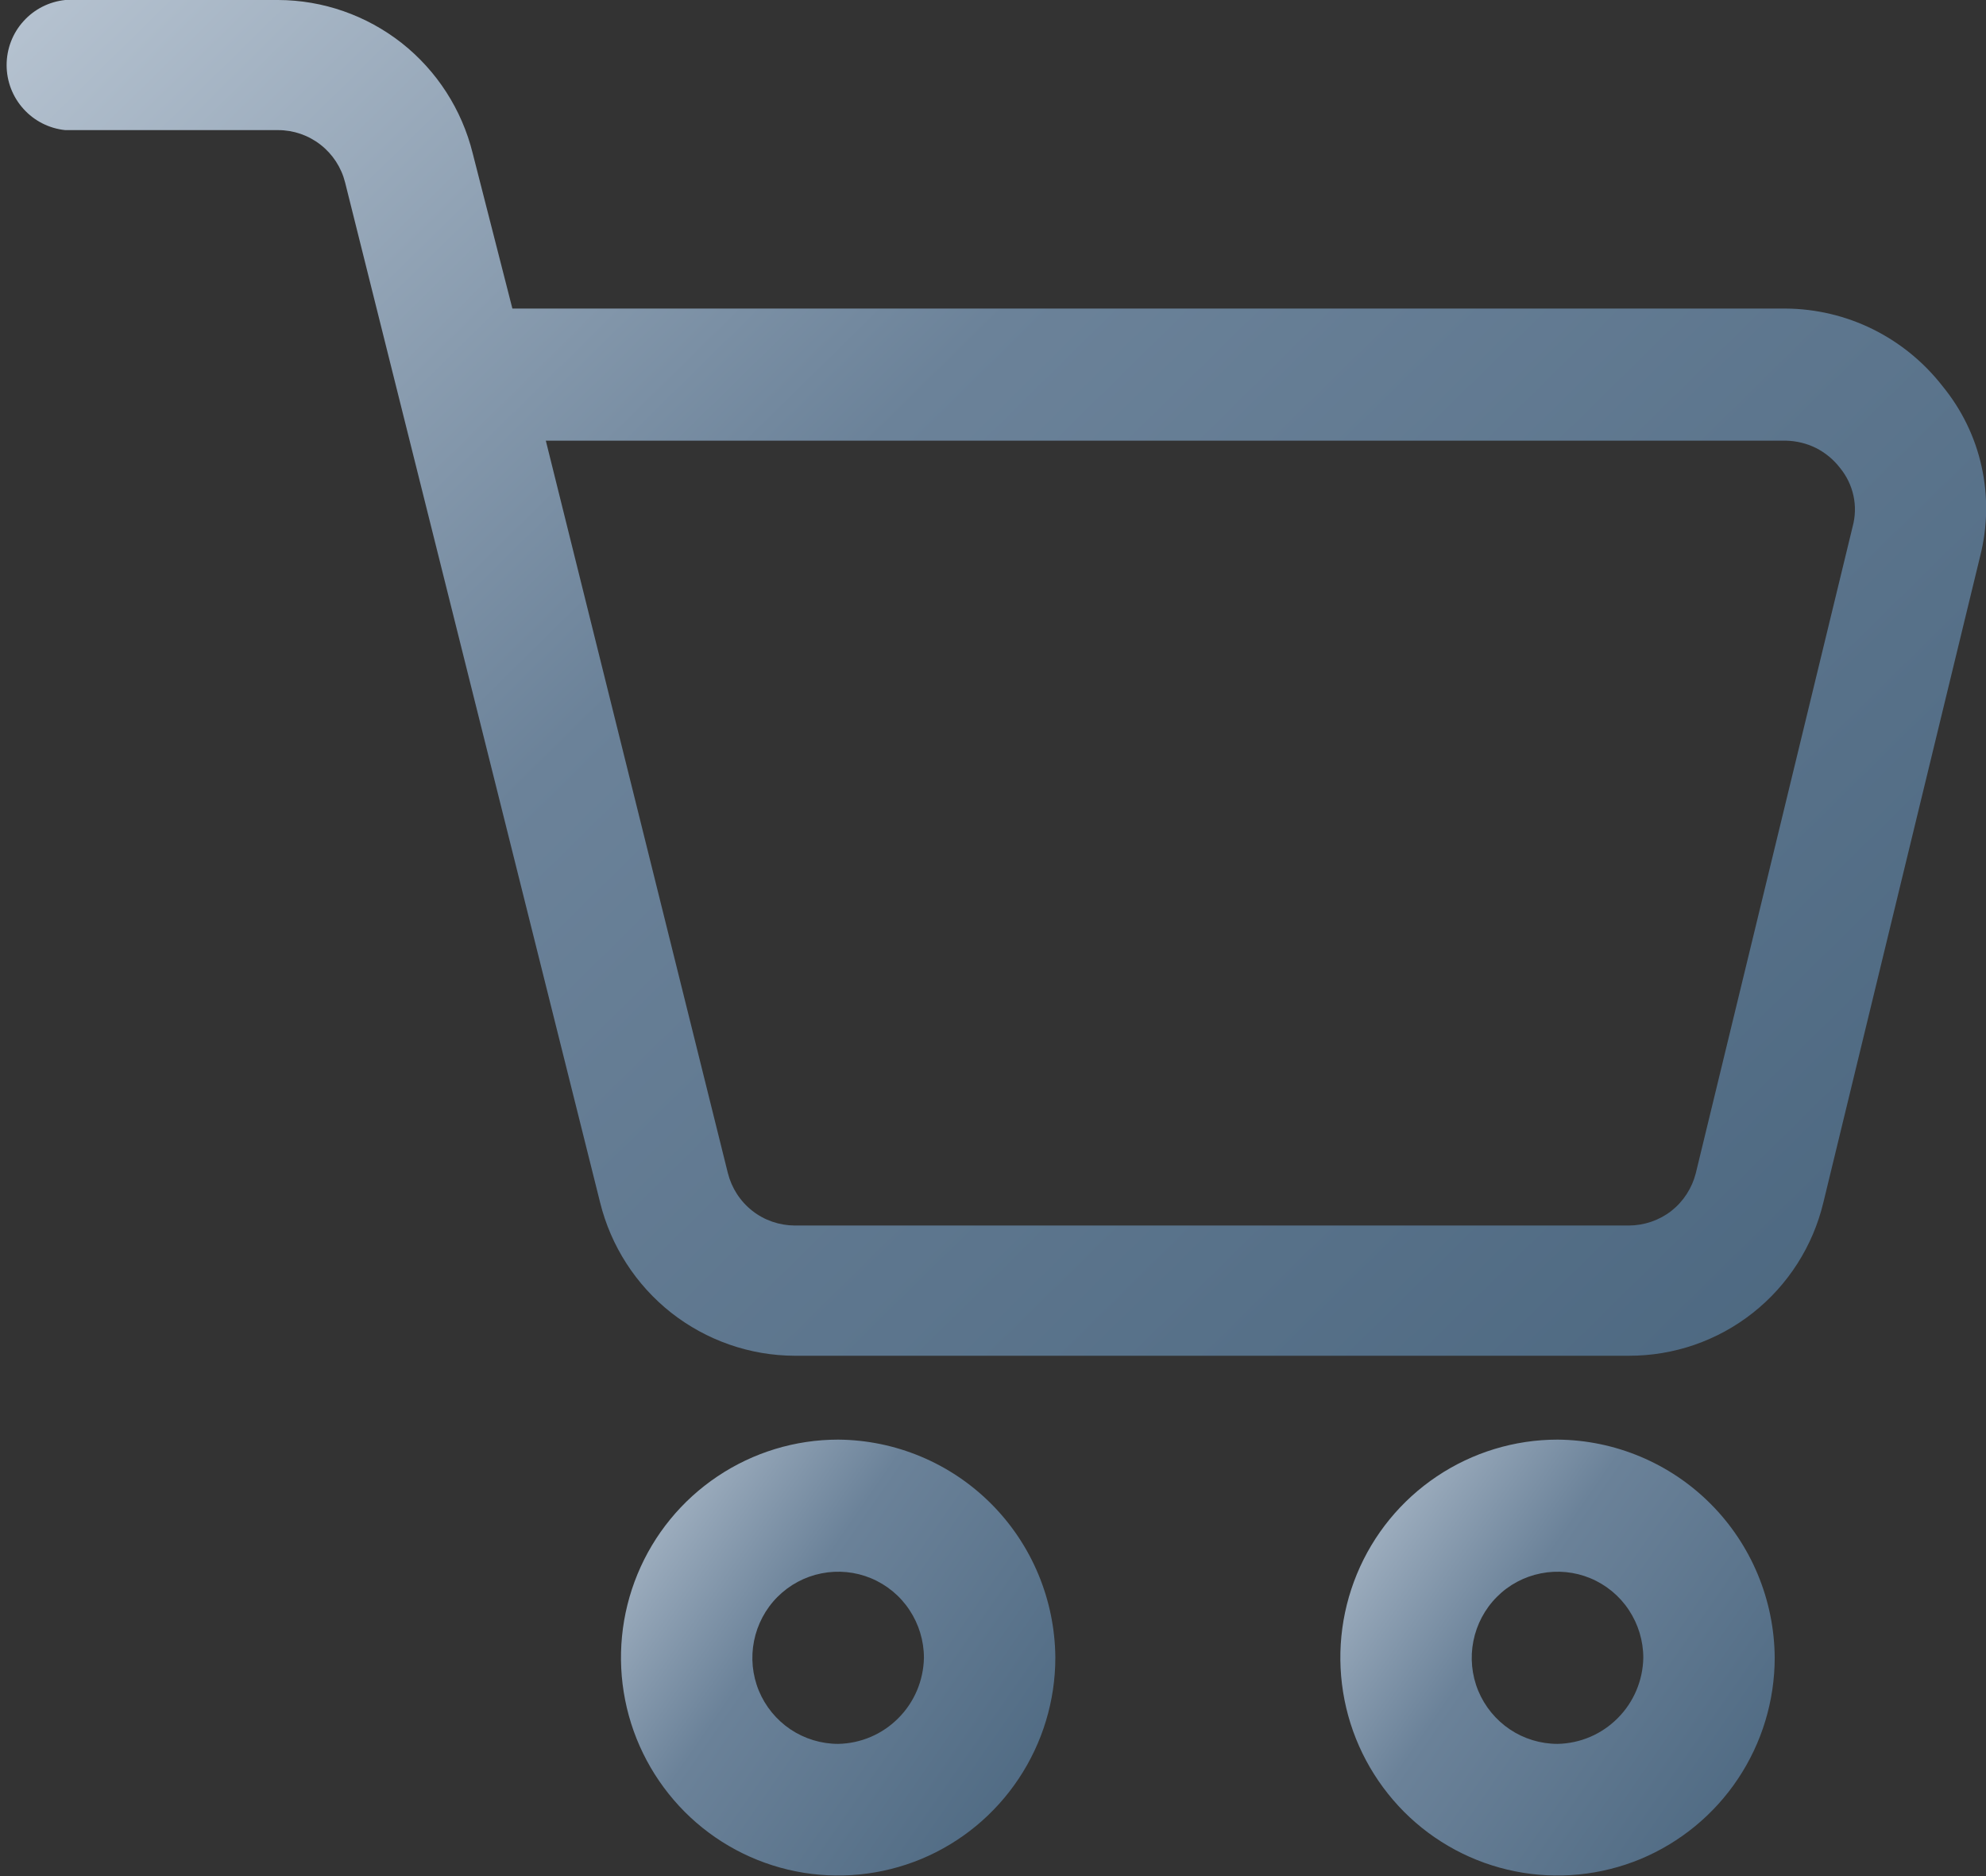
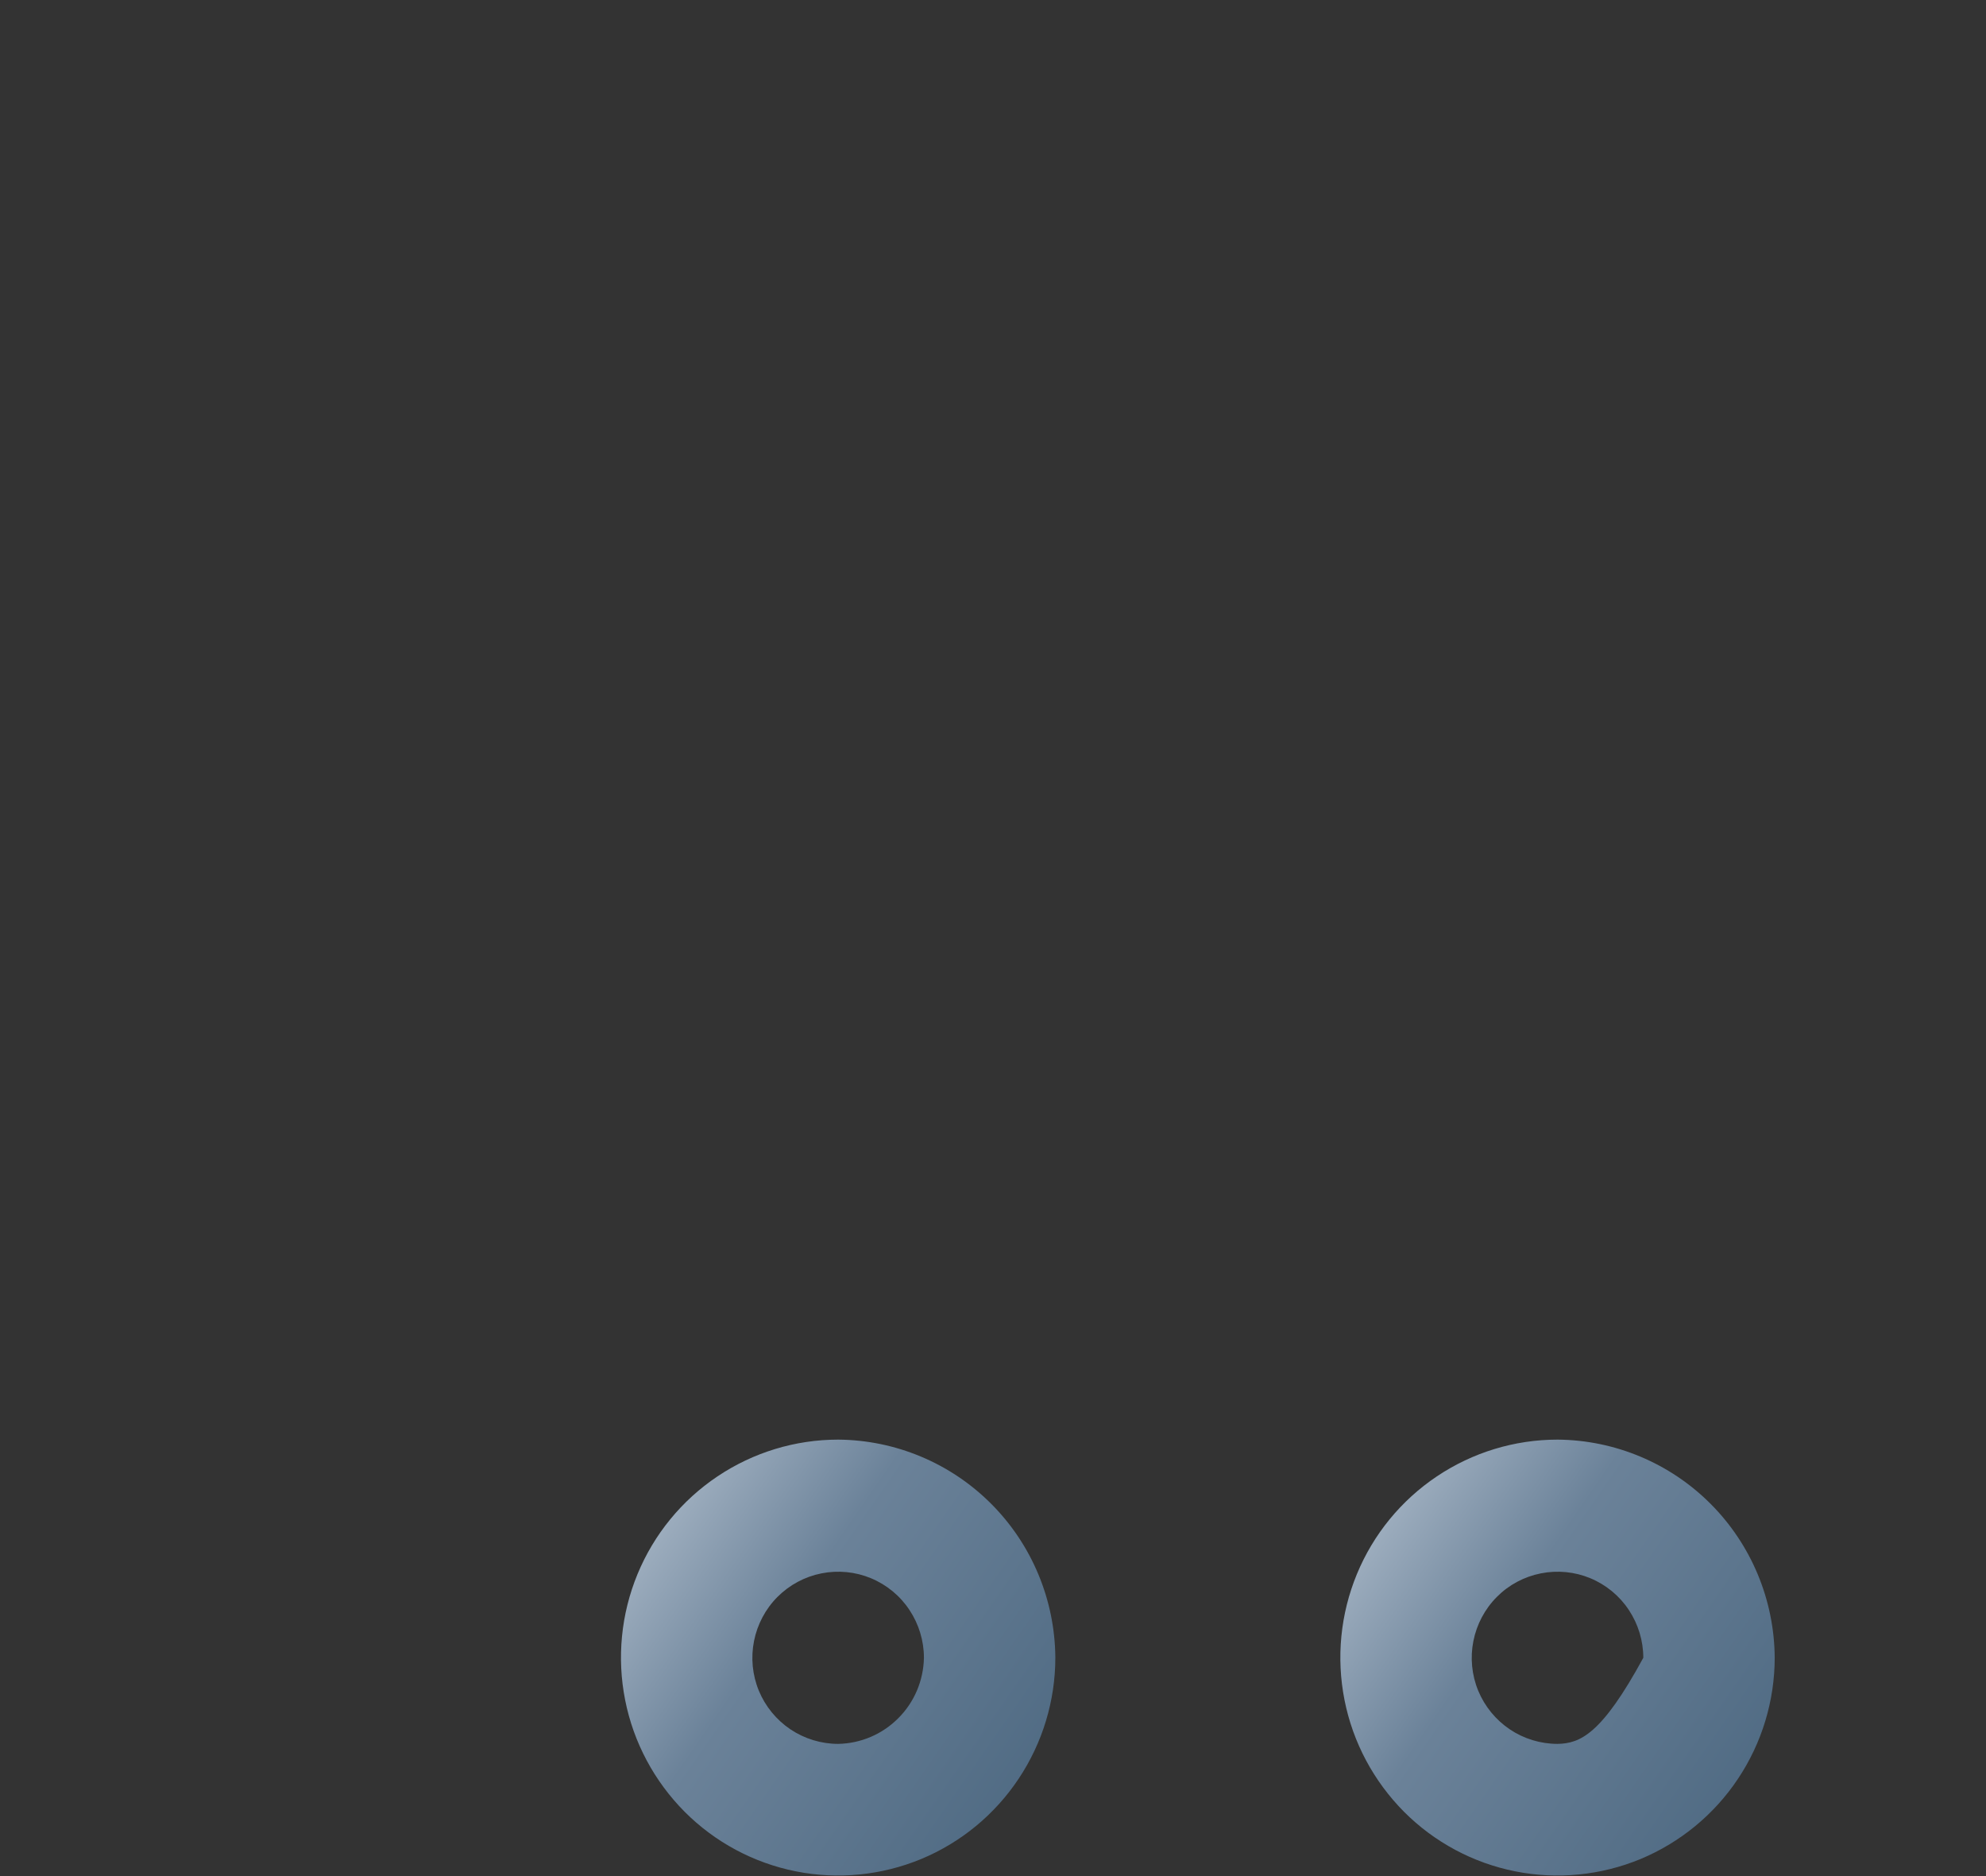
<svg xmlns="http://www.w3.org/2000/svg" width="18" height="17" viewBox="0 0 18 17" fill="none">
  <rect x="0" y="0" width="18" height="17" fill="#333333" stroke="none" />
  <g clip-path="url(#clip0_557_6976)">
-     <path d="M17.606 3.499C17.437 3.282 17.222 3.106 16.976 2.984C16.73 2.862 16.459 2.798 16.185 2.796H4.644L4.284 1.388C4.186 0.993 3.96 0.642 3.641 0.39C3.321 0.139 2.927 0.001 2.521 0H0.591C0.446 0.015 0.311 0.083 0.213 0.192C0.114 0.301 0.06 0.443 0.06 0.59C0.06 0.736 0.114 0.878 0.213 0.987C0.311 1.096 0.446 1.164 0.591 1.179H2.521C2.661 1.179 2.796 1.226 2.906 1.312C3.016 1.398 3.094 1.518 3.128 1.654L5.439 10.896C5.537 11.292 5.764 11.643 6.083 11.895C6.403 12.146 6.797 12.284 7.203 12.285H14.763C15.17 12.286 15.565 12.15 15.885 11.898C16.205 11.646 16.431 11.293 16.526 10.896L17.948 5.036C18.015 4.771 18.019 4.494 17.96 4.227C17.901 3.959 17.779 3.71 17.606 3.499ZM16.791 4.773L15.37 10.63C15.336 10.765 15.258 10.886 15.149 10.972C15.039 11.058 14.903 11.104 14.764 11.105H7.203C7.064 11.104 6.928 11.058 6.819 10.972C6.709 10.886 6.631 10.765 6.597 10.63L4.947 3.993H16.185C16.28 3.995 16.374 4.017 16.46 4.06C16.545 4.103 16.619 4.165 16.677 4.24C16.737 4.313 16.779 4.4 16.799 4.493C16.819 4.585 16.816 4.681 16.791 4.773Z" fill="url(#paint0_linear_557_6976)" />
    <path d="M7.597 13.045C7.207 13.045 6.827 13.161 6.503 13.378C6.179 13.595 5.927 13.903 5.778 14.264C5.629 14.625 5.59 15.022 5.666 15.405C5.742 15.789 5.93 16.14 6.205 16.417C6.48 16.693 6.831 16.881 7.213 16.957C7.594 17.033 7.99 16.994 8.35 16.845C8.71 16.695 9.017 16.442 9.233 16.117C9.449 15.793 9.565 15.411 9.565 15.02C9.561 14.497 9.353 13.997 8.984 13.627C8.616 13.258 8.118 13.049 7.597 13.045ZM7.597 15.802C7.443 15.802 7.293 15.756 7.165 15.671C7.037 15.585 6.937 15.463 6.878 15.321C6.819 15.178 6.804 15.021 6.834 14.87C6.864 14.719 6.938 14.579 7.047 14.47C7.156 14.361 7.294 14.287 7.445 14.257C7.596 14.227 7.752 14.242 7.894 14.301C8.036 14.36 8.158 14.46 8.243 14.589C8.328 14.717 8.374 14.868 8.374 15.022C8.37 15.228 8.287 15.424 8.142 15.569C7.997 15.715 7.802 15.798 7.597 15.802Z" fill="url(#paint1_linear_557_6976)" />
-     <path d="M14.117 13.045C13.727 13.045 13.347 13.161 13.023 13.378C12.699 13.595 12.447 13.903 12.298 14.264C12.149 14.625 12.11 15.022 12.186 15.405C12.262 15.789 12.45 16.14 12.725 16.417C13 16.693 13.351 16.881 13.733 16.957C14.114 17.033 14.51 16.994 14.87 16.845C15.229 16.695 15.537 16.442 15.753 16.117C15.969 15.793 16.085 15.411 16.085 15.02C16.081 14.497 15.873 13.997 15.504 13.627C15.136 13.258 14.637 13.049 14.117 13.045ZM14.117 15.802C13.963 15.802 13.812 15.756 13.685 15.671C13.557 15.585 13.457 15.463 13.398 15.321C13.339 15.178 13.324 15.021 13.354 14.87C13.384 14.719 13.458 14.579 13.567 14.47C13.675 14.361 13.814 14.287 13.965 14.257C14.116 14.227 14.272 14.242 14.414 14.301C14.556 14.36 14.678 14.46 14.763 14.589C14.848 14.717 14.894 14.868 14.894 15.022C14.89 15.228 14.807 15.424 14.662 15.569C14.517 15.715 14.322 15.798 14.117 15.802Z" fill="url(#paint2_linear_557_6976)" />
+     <path d="M14.117 13.045C13.727 13.045 13.347 13.161 13.023 13.378C12.699 13.595 12.447 13.903 12.298 14.264C12.149 14.625 12.11 15.022 12.186 15.405C12.262 15.789 12.45 16.14 12.725 16.417C13 16.693 13.351 16.881 13.733 16.957C14.114 17.033 14.51 16.994 14.87 16.845C15.229 16.695 15.537 16.442 15.753 16.117C15.969 15.793 16.085 15.411 16.085 15.02C16.081 14.497 15.873 13.997 15.504 13.627C15.136 13.258 14.637 13.049 14.117 13.045ZM14.117 15.802C13.963 15.802 13.812 15.756 13.685 15.671C13.557 15.585 13.457 15.463 13.398 15.321C13.339 15.178 13.324 15.021 13.354 14.87C13.384 14.719 13.458 14.579 13.567 14.47C13.675 14.361 13.814 14.287 13.965 14.257C14.116 14.227 14.272 14.242 14.414 14.301C14.556 14.36 14.678 14.46 14.763 14.589C14.848 14.717 14.894 14.868 14.894 15.022C14.517 15.715 14.322 15.798 14.117 15.802Z" fill="url(#paint2_linear_557_6976)" />
  </g>
  <defs>
    <linearGradient id="paint0_linear_557_6976" x1="19.027" y1="12.285" x2="-22.016" y2="-29.427" gradientUnits="userSpaceOnUse">
      <stop stop-color="#48647D" />
      <stop offset="0.234" stop-color="#6B8299" />
      <stop offset="0.443" stop-color="#DAE2EB" />
      <stop offset="0.682" stop-color="#8CA2B7" />
      <stop offset="1" stop-color="#EDF2F7" />
    </linearGradient>
    <linearGradient id="paint1_linear_557_6976" x1="9.79" y1="16.995" x2="-2.572" y2="8.423" gradientUnits="userSpaceOnUse">
      <stop stop-color="#48647D" />
      <stop offset="0.234" stop-color="#6B8299" />
      <stop offset="0.443" stop-color="#DAE2EB" />
      <stop offset="0.682" stop-color="#8CA2B7" />
      <stop offset="1" stop-color="#EDF2F7" />
    </linearGradient>
    <linearGradient id="paint2_linear_557_6976" x1="16.31" y1="16.995" x2="3.948" y2="8.423" gradientUnits="userSpaceOnUse">
      <stop stop-color="#48647D" />
      <stop offset="0.234" stop-color="#6B8299" />
      <stop offset="0.443" stop-color="#DAE2EB" />
      <stop offset="0.682" stop-color="#8CA2B7" />
      <stop offset="1" stop-color="#EDF2F7" />
    </linearGradient>
    <clipPath id="clip0_557_6976">
      <rect width="18" height="17" fill="white" />
    </clipPath>
  </defs>
</svg>